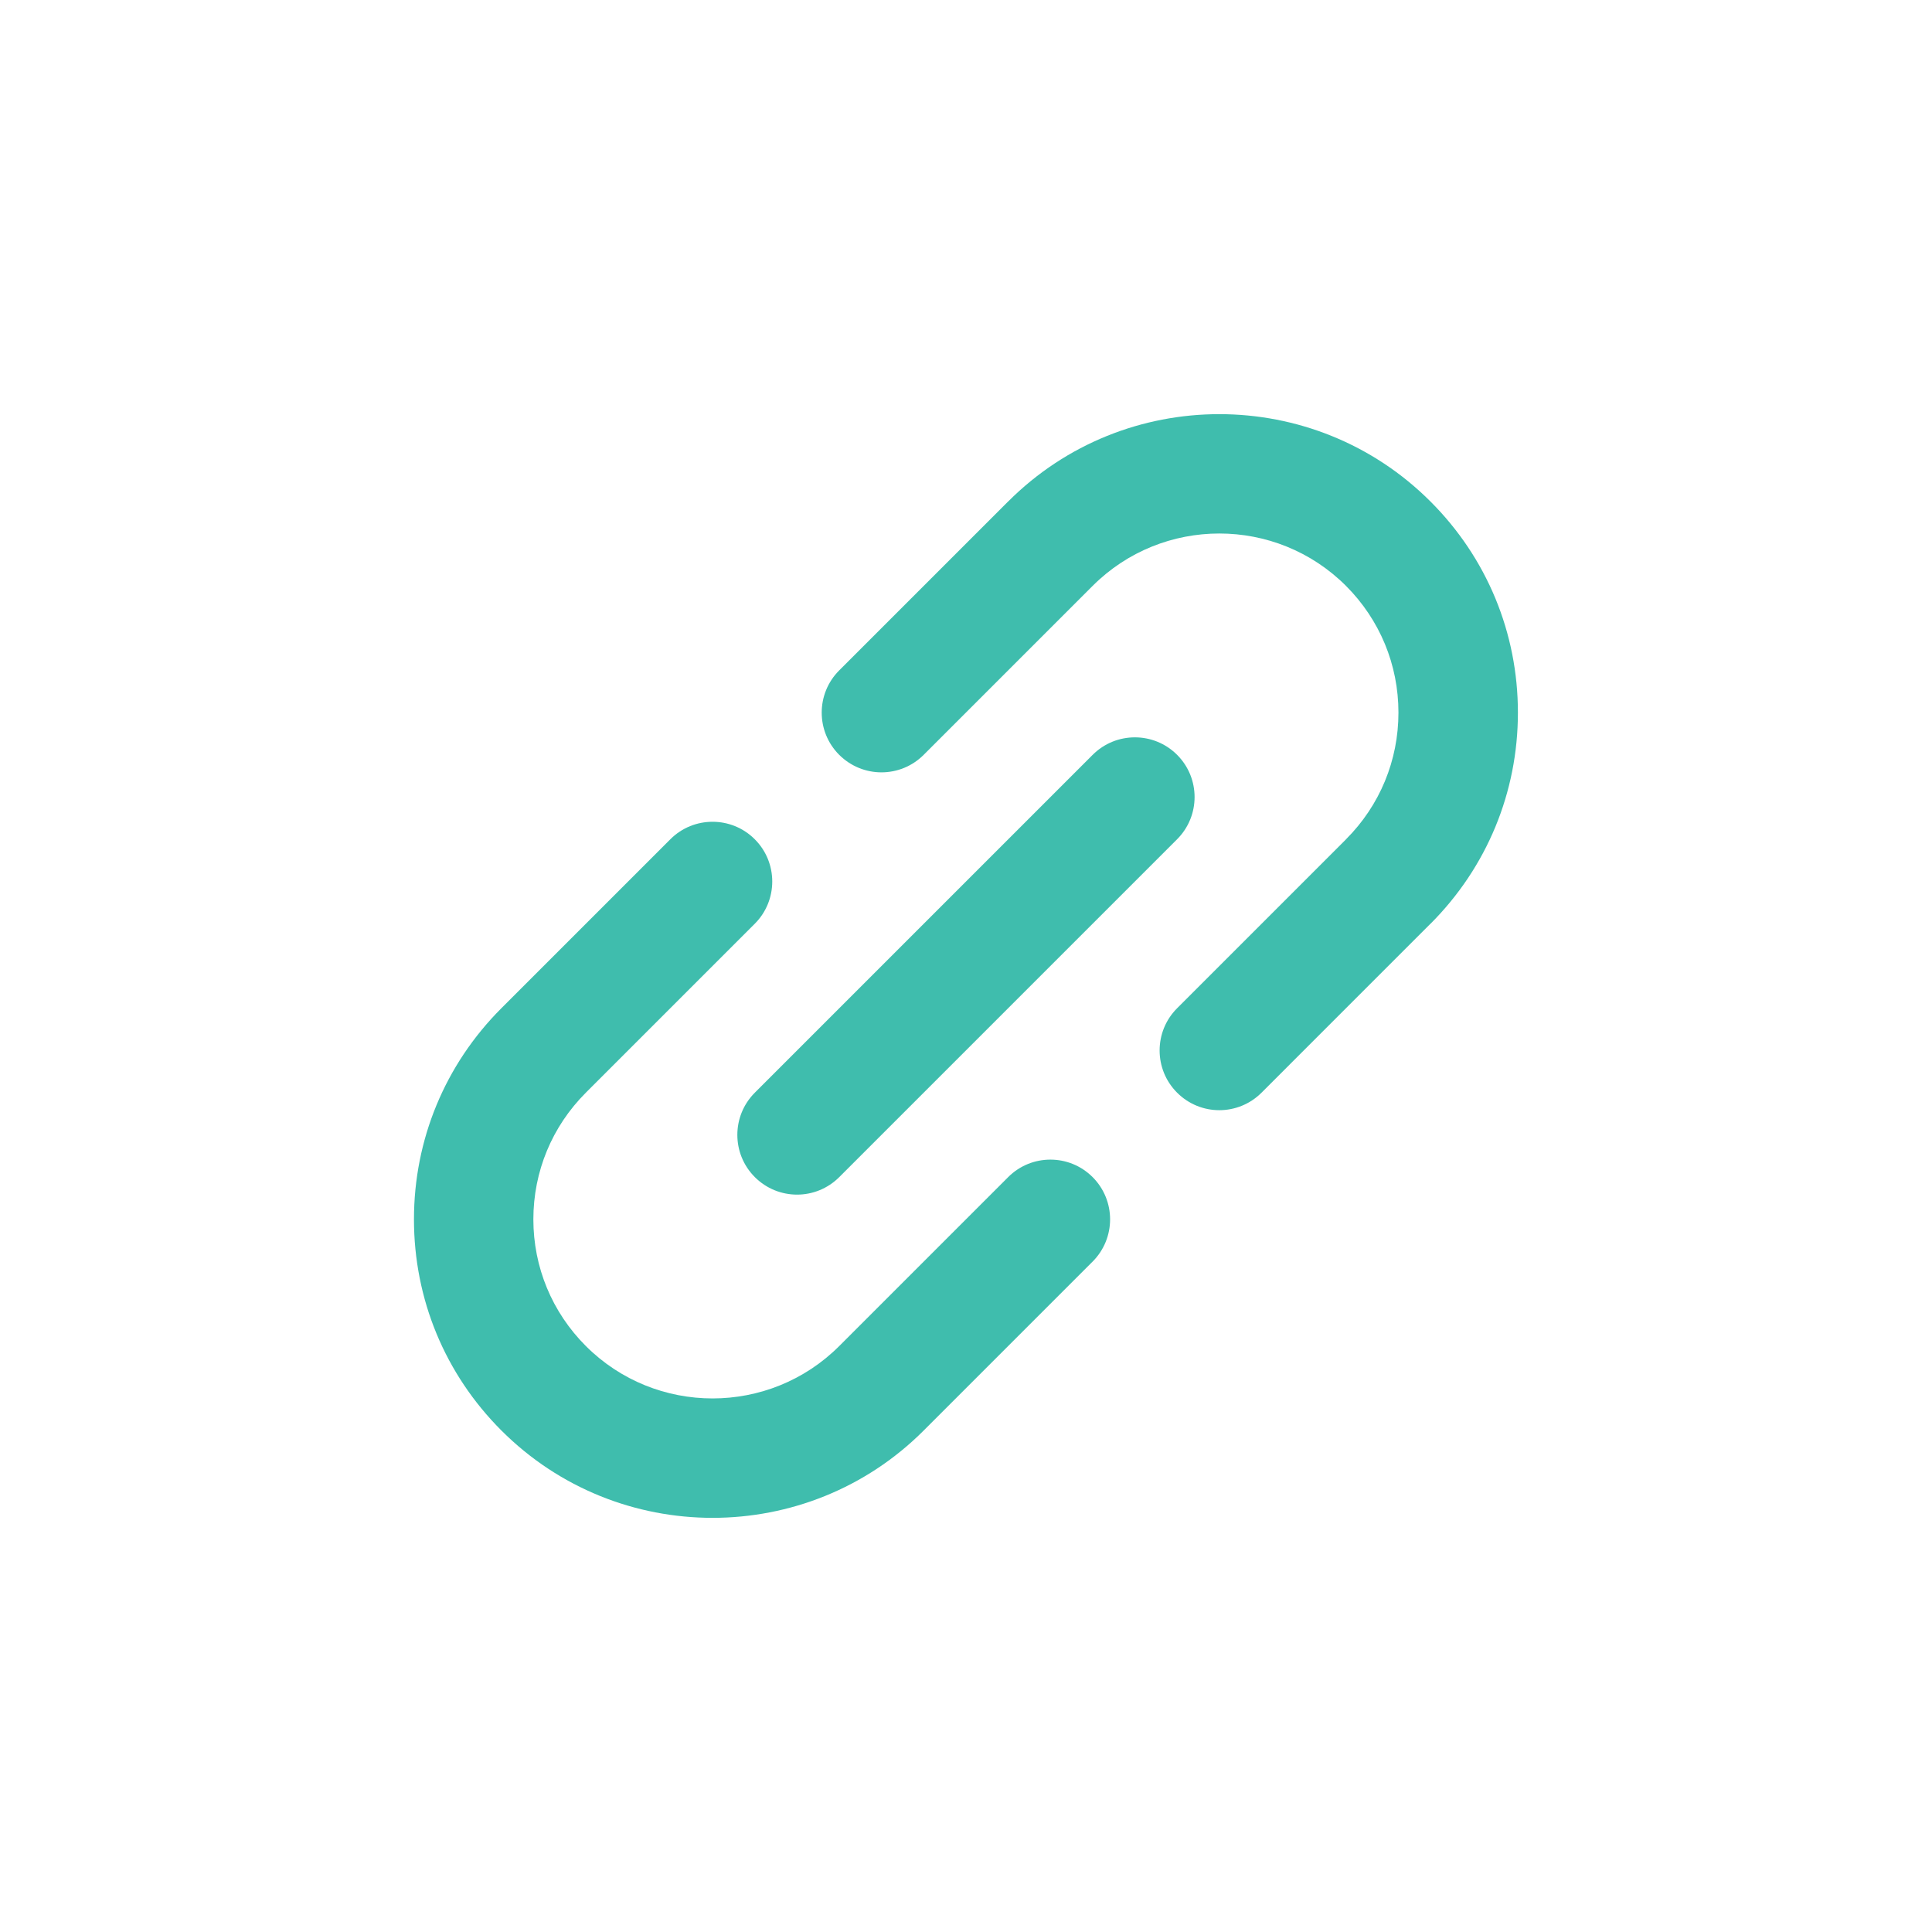
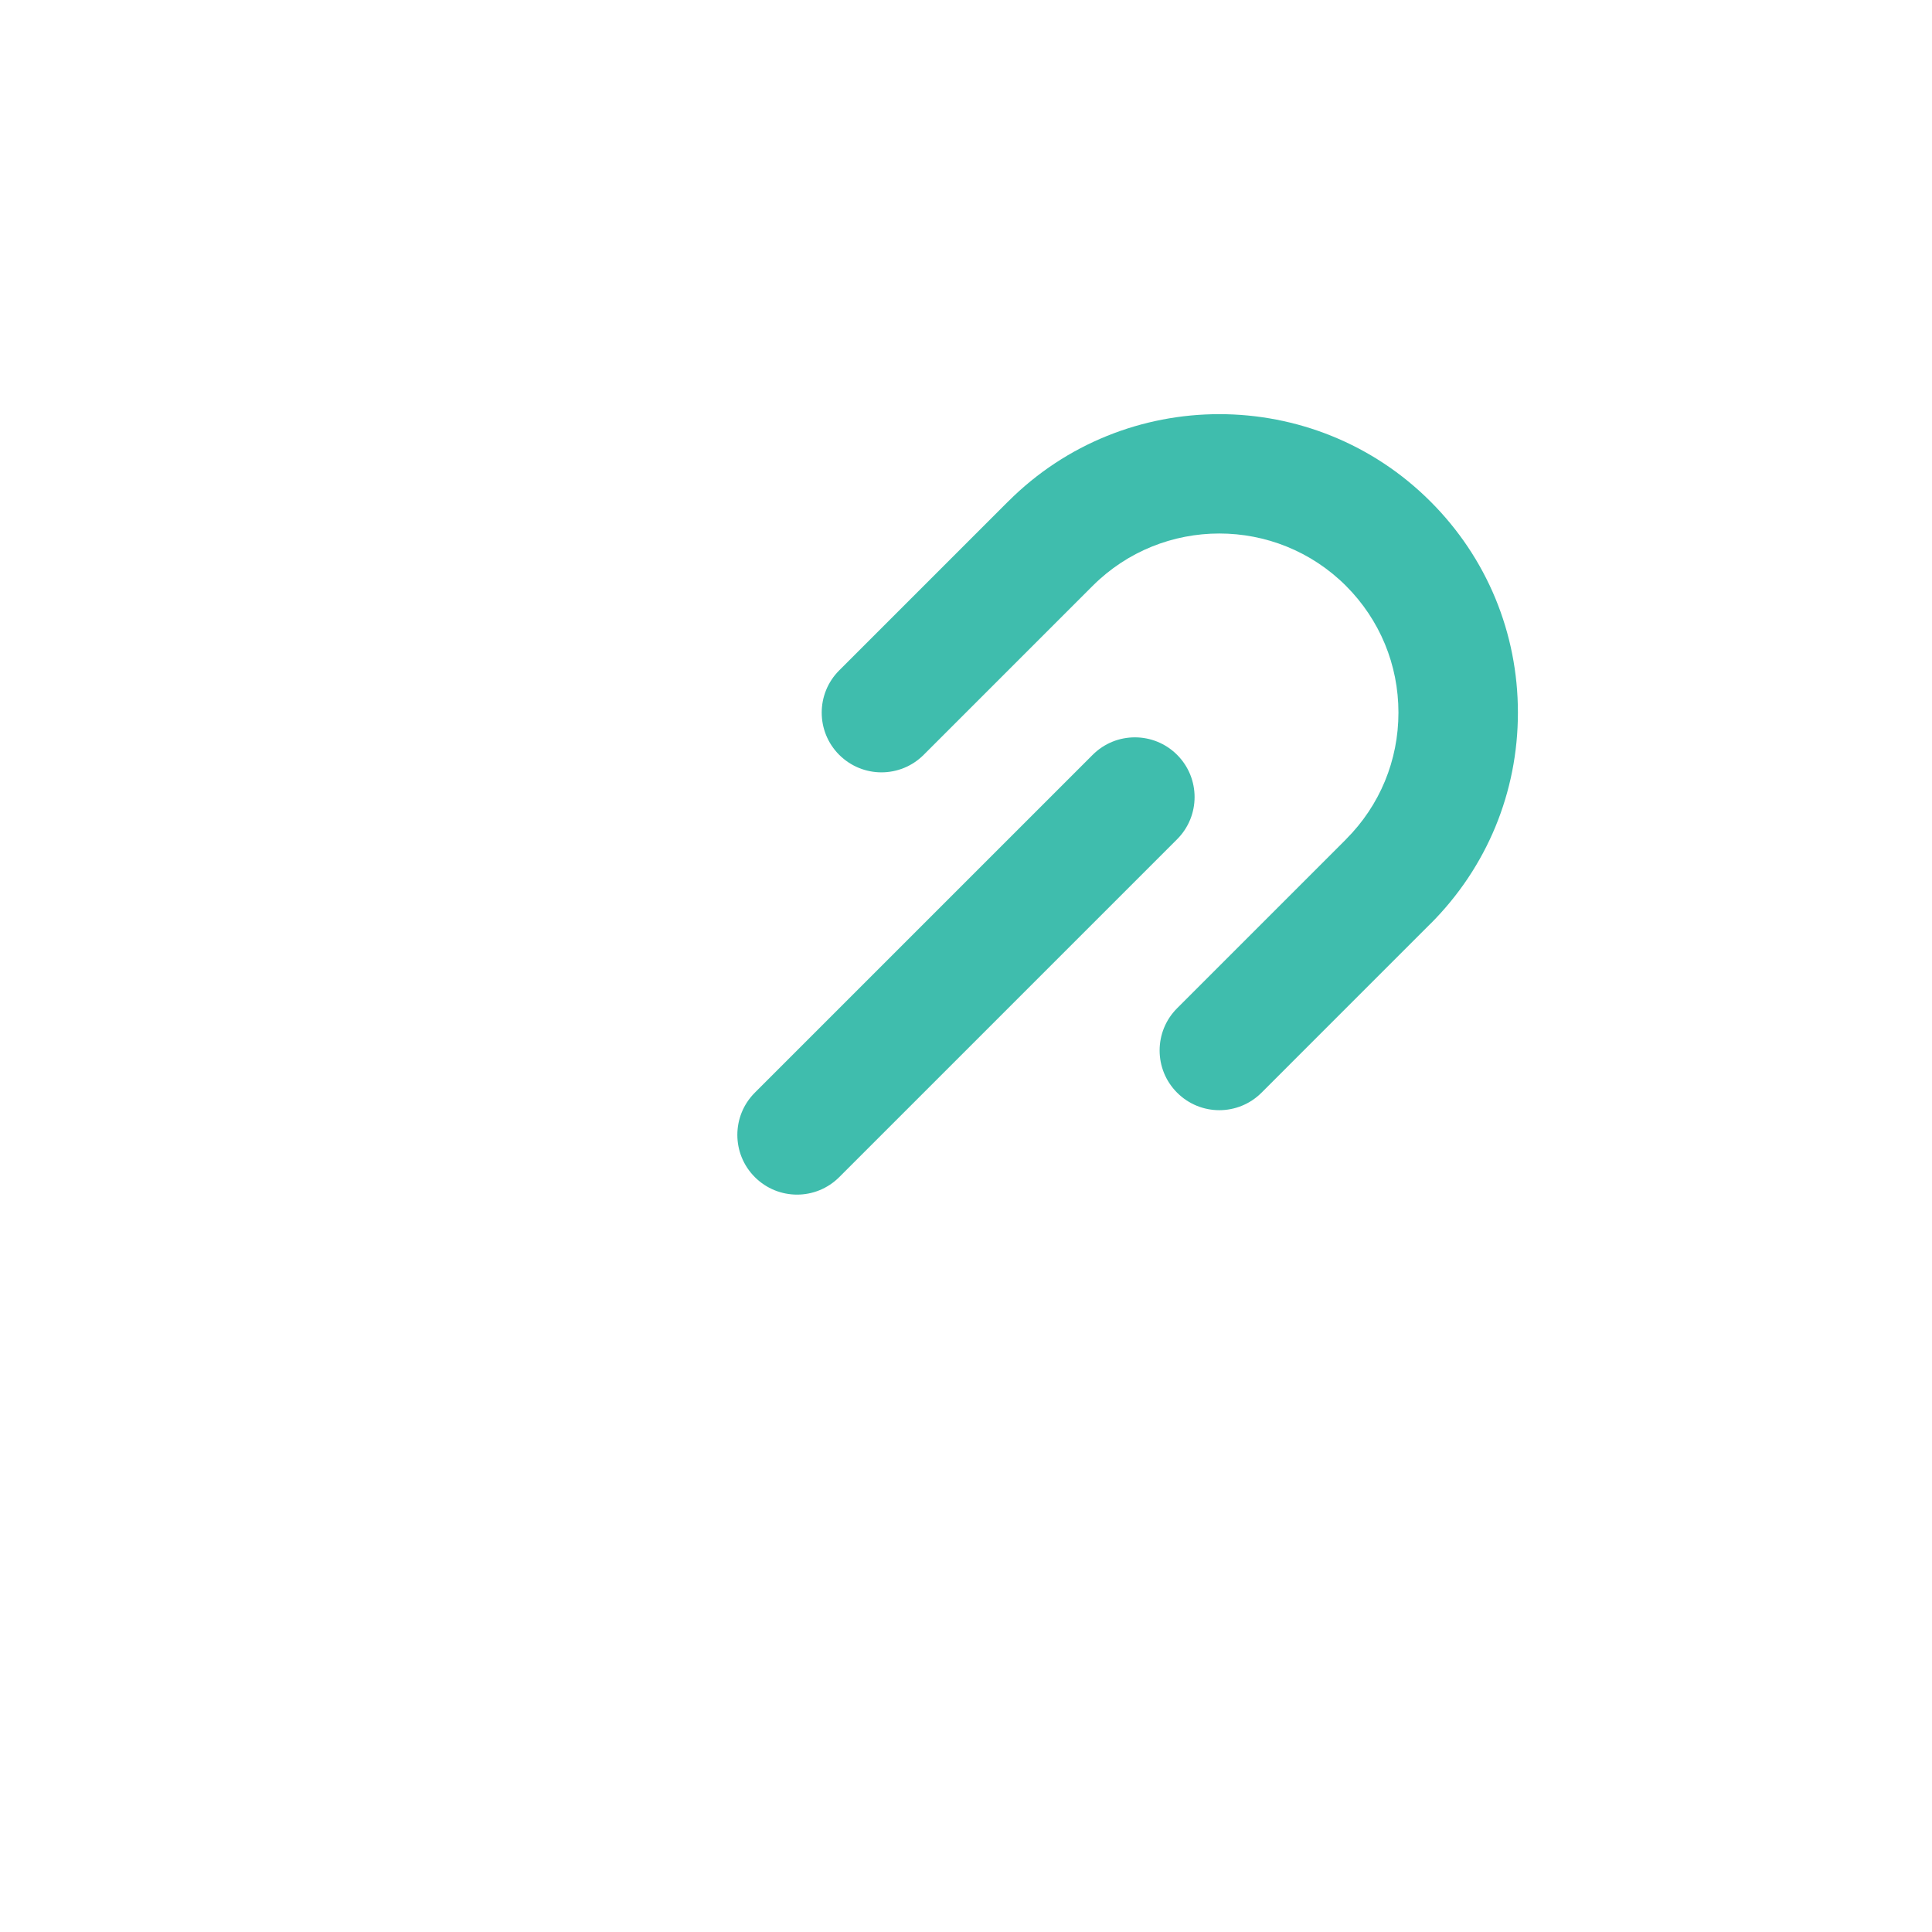
<svg xmlns="http://www.w3.org/2000/svg" width="30" height="30" viewBox="0 0 30 30" fill="none">
  <g id="fi_154843">
    <g id="XMLID_105_">
-       <path id="XMLID_106_" d="M15.655 18.278L13.032 20.901C13.032 20.901 13.032 20.901 13.032 20.901C13.032 20.901 13.032 20.901 13.032 20.901C11.947 21.986 10.182 21.986 9.097 20.901C8.572 20.376 8.282 19.677 8.282 18.934C8.282 18.191 8.572 17.492 9.097 16.967C9.097 16.967 9.097 16.967 9.097 16.967L11.72 14.344C12.082 13.982 12.082 13.394 11.72 13.032C11.358 12.67 10.771 12.67 10.409 13.032L7.786 15.655C7.786 15.655 7.785 15.656 7.785 15.656C6.91 16.532 6.428 17.696 6.428 18.934C6.428 20.173 6.91 21.337 7.786 22.213C8.69 23.117 9.877 23.569 11.065 23.569C12.252 23.569 13.44 23.117 14.343 22.213C14.343 22.213 14.343 22.213 14.343 22.213L16.966 19.59C17.328 19.228 17.328 18.64 16.966 18.278C16.604 17.916 16.017 17.916 15.655 18.278Z" fill="#3FBDAD" />
      <path id="XMLID_107_" d="M23.57 11.065C23.57 9.827 23.088 8.662 22.212 7.787C20.404 5.979 17.462 5.979 15.655 7.787C15.655 7.787 15.654 7.787 15.654 7.787L13.031 10.41C12.669 10.772 12.669 11.359 13.031 11.721C13.213 11.902 13.45 11.993 13.687 11.993C13.925 11.993 14.162 11.902 14.343 11.721L16.966 9.098C16.966 9.098 16.966 9.098 16.966 9.098C18.051 8.013 19.816 8.013 20.901 9.098C21.426 9.624 21.715 10.322 21.715 11.065C21.715 11.808 21.426 12.507 20.901 13.032L20.901 13.033L18.278 15.656C17.916 16.018 17.916 16.605 18.278 16.967C18.459 17.148 18.696 17.239 18.933 17.239C19.171 17.239 19.408 17.148 19.589 16.967L22.212 14.344C22.212 14.344 22.212 14.344 22.213 14.344C23.088 13.468 23.57 12.304 23.57 11.065Z" fill="#3FBDAD" />
      <path id="XMLID_108_" d="M11.721 18.278C11.902 18.459 12.139 18.55 12.377 18.55C12.614 18.55 12.851 18.459 13.032 18.278L18.278 13.032C18.64 12.67 18.64 12.083 18.278 11.721C17.916 11.359 17.329 11.359 16.967 11.721L11.721 16.967C11.359 17.329 11.359 17.916 11.721 18.278Z" fill="#3FBDAD" />
    </g>
  </g>
</svg>